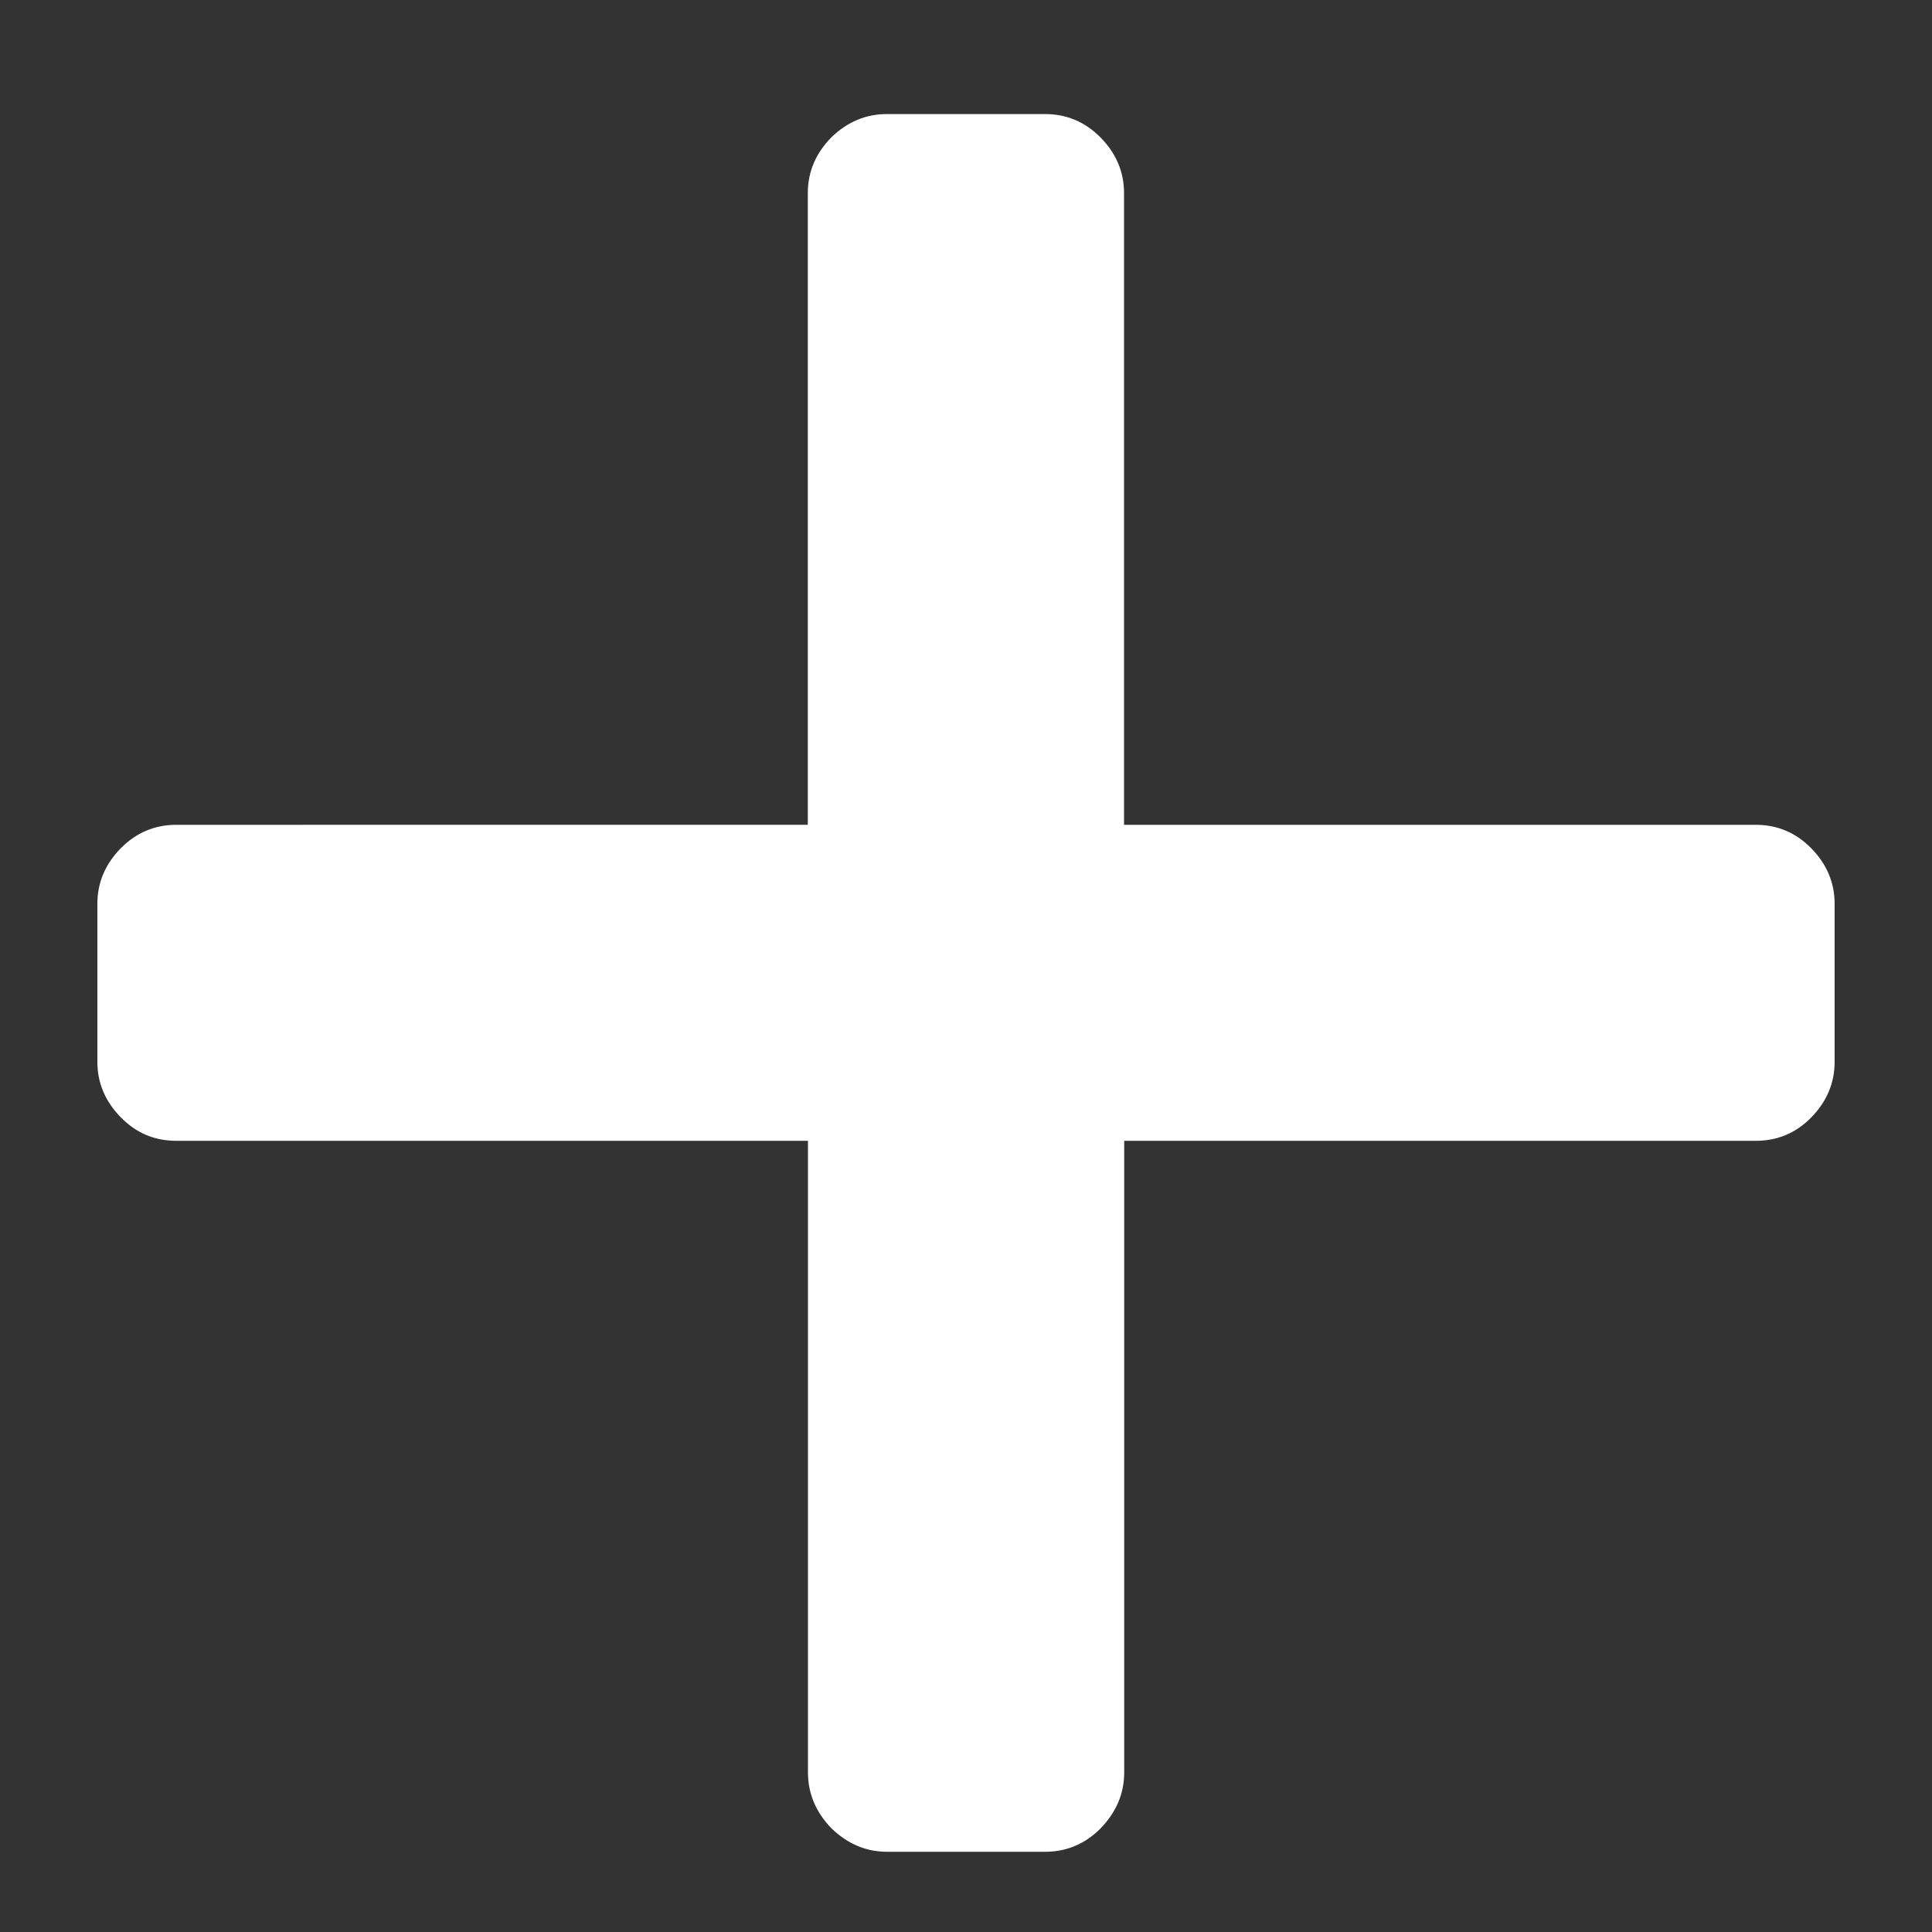
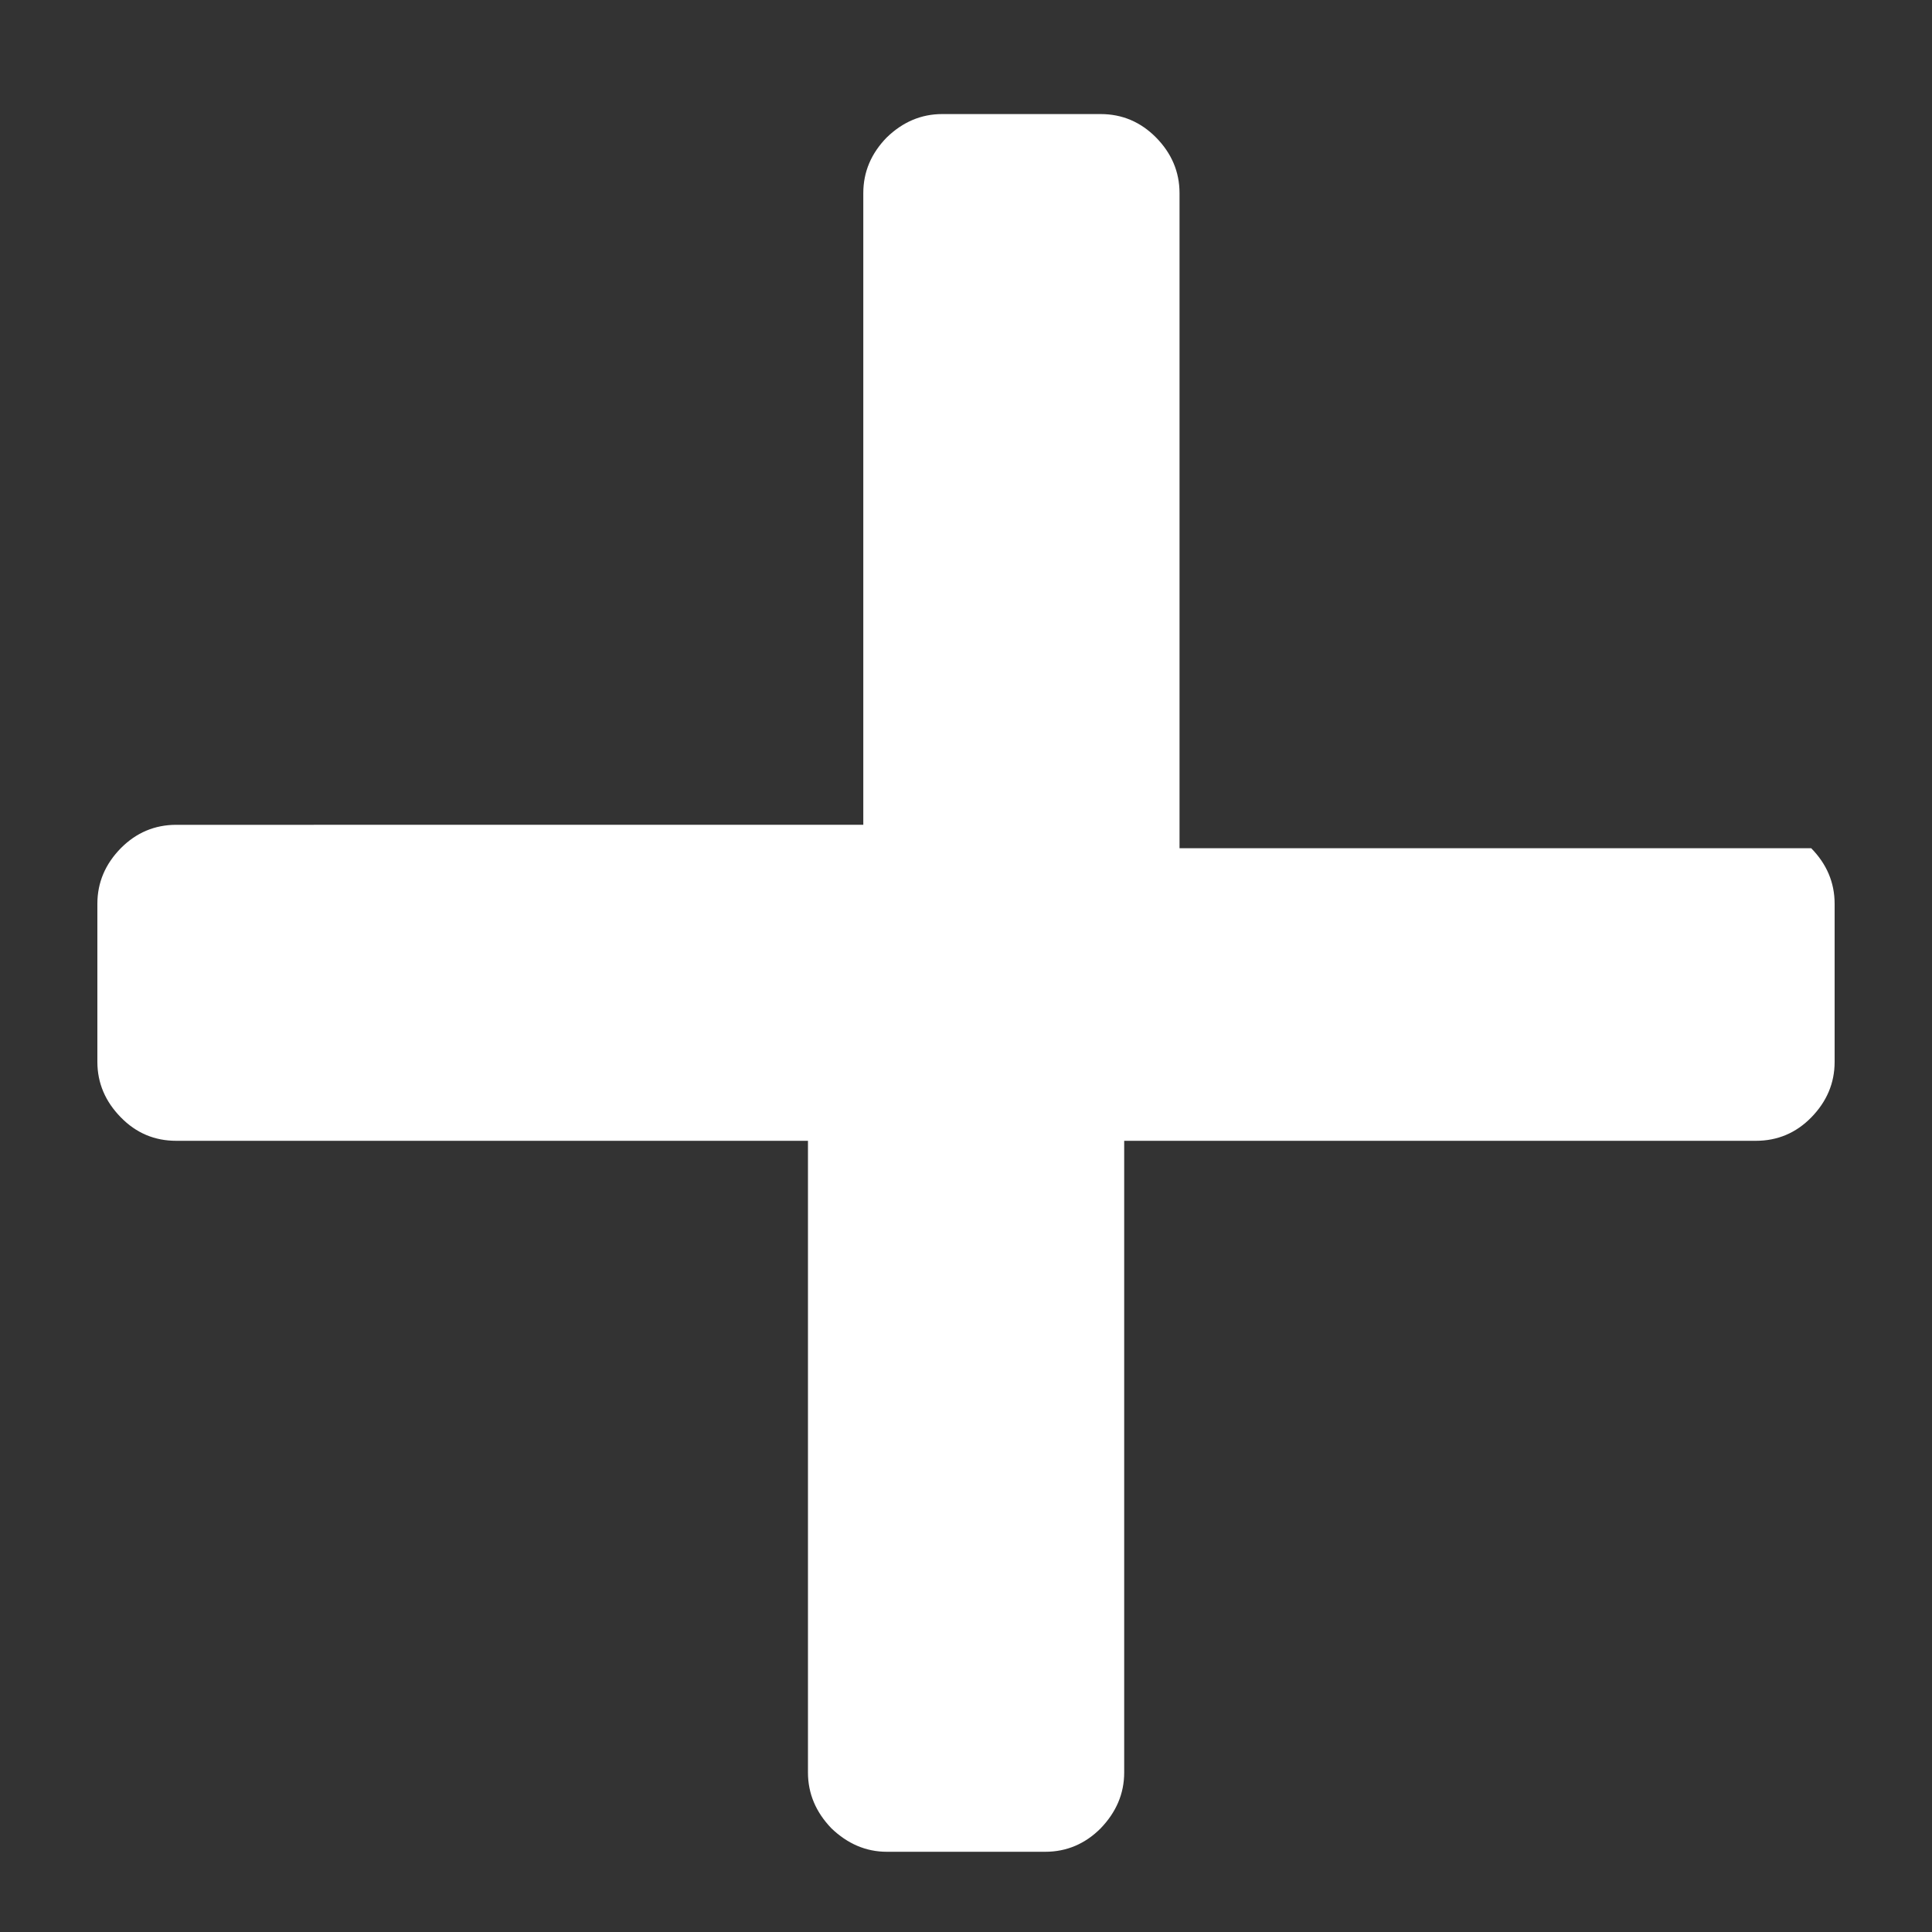
<svg xmlns="http://www.w3.org/2000/svg" version="1.1" id="Layer_1" x="0px" y="0px" width="25px" height="25px" viewBox="0 0 25 25" enable-background="new 0 0 25 25" xml:space="preserve">
  <rect x="0" y="0" width="25" height="25" fill="#333333" stroke="none" />
-   <path fill="#FFFFFF" d="M23.74,13.74v-2.045c0-0.277-0.104-0.516-0.303-0.719c-0.199-0.202-0.439-0.303-0.718-0.303h-8.174V2.499  c0-0.277-0.104-0.517-0.304-0.72c-0.199-0.201-0.438-0.303-0.718-0.303h-2.049c-0.271,0-0.511,0.102-0.718,0.303  c-0.199,0.204-0.303,0.443-0.303,0.72v8.174H2.281c-0.279,0-0.519,0.102-0.718,0.303c-0.199,0.203-0.303,0.442-0.303,0.719v2.045  c0,0.276,0.104,0.515,0.303,0.718c0.199,0.204,0.438,0.304,0.718,0.304h8.174v8.174c0,0.275,0.104,0.515,0.303,0.722  c0.207,0.199,0.446,0.304,0.718,0.304h2.049c0.279,0,0.519-0.104,0.718-0.304c0.199-0.207,0.304-0.446,0.304-0.722v-8.174h8.174  c0.278,0,0.519-0.1,0.718-0.304C23.637,14.255,23.74,14.017,23.74,13.74z" />
+   <path fill="#FFFFFF" d="M23.74,13.74v-2.045c0-0.277-0.104-0.516-0.303-0.719h-8.174V2.499  c0-0.277-0.104-0.517-0.304-0.72c-0.199-0.201-0.438-0.303-0.718-0.303h-2.049c-0.271,0-0.511,0.102-0.718,0.303  c-0.199,0.204-0.303,0.443-0.303,0.72v8.174H2.281c-0.279,0-0.519,0.102-0.718,0.303c-0.199,0.203-0.303,0.442-0.303,0.719v2.045  c0,0.276,0.104,0.515,0.303,0.718c0.199,0.204,0.438,0.304,0.718,0.304h8.174v8.174c0,0.275,0.104,0.515,0.303,0.722  c0.207,0.199,0.446,0.304,0.718,0.304h2.049c0.279,0,0.519-0.104,0.718-0.304c0.199-0.207,0.304-0.446,0.304-0.722v-8.174h8.174  c0.278,0,0.519-0.1,0.718-0.304C23.637,14.255,23.74,14.017,23.74,13.74z" />
</svg>